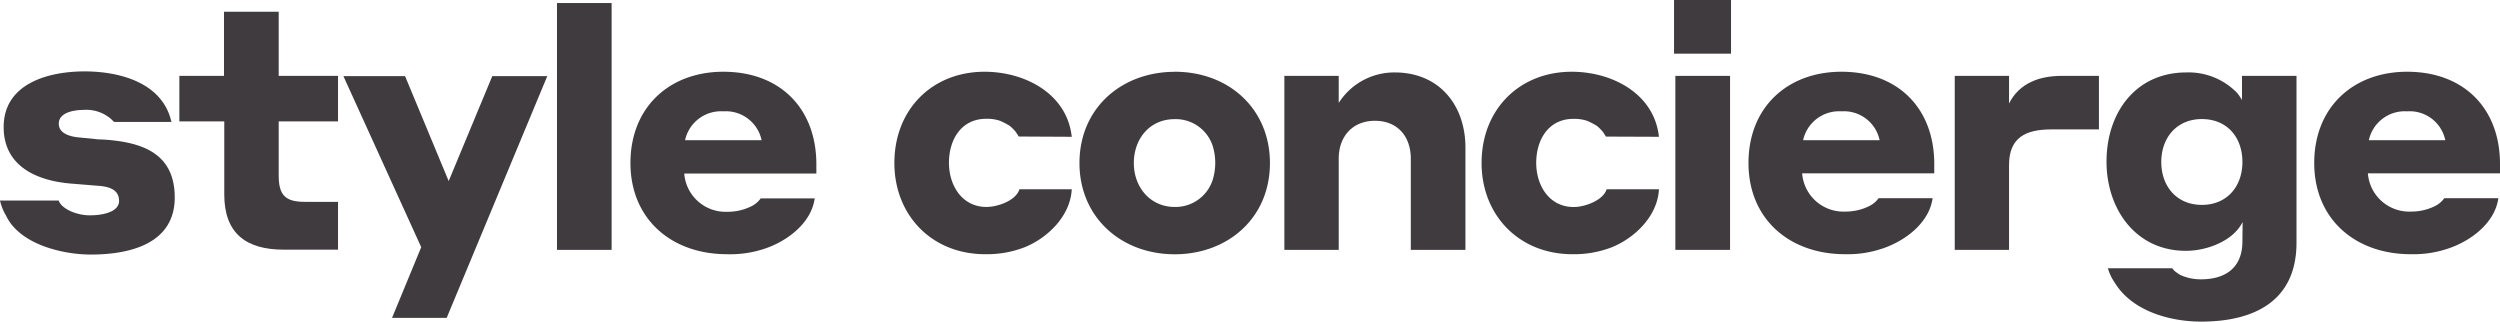
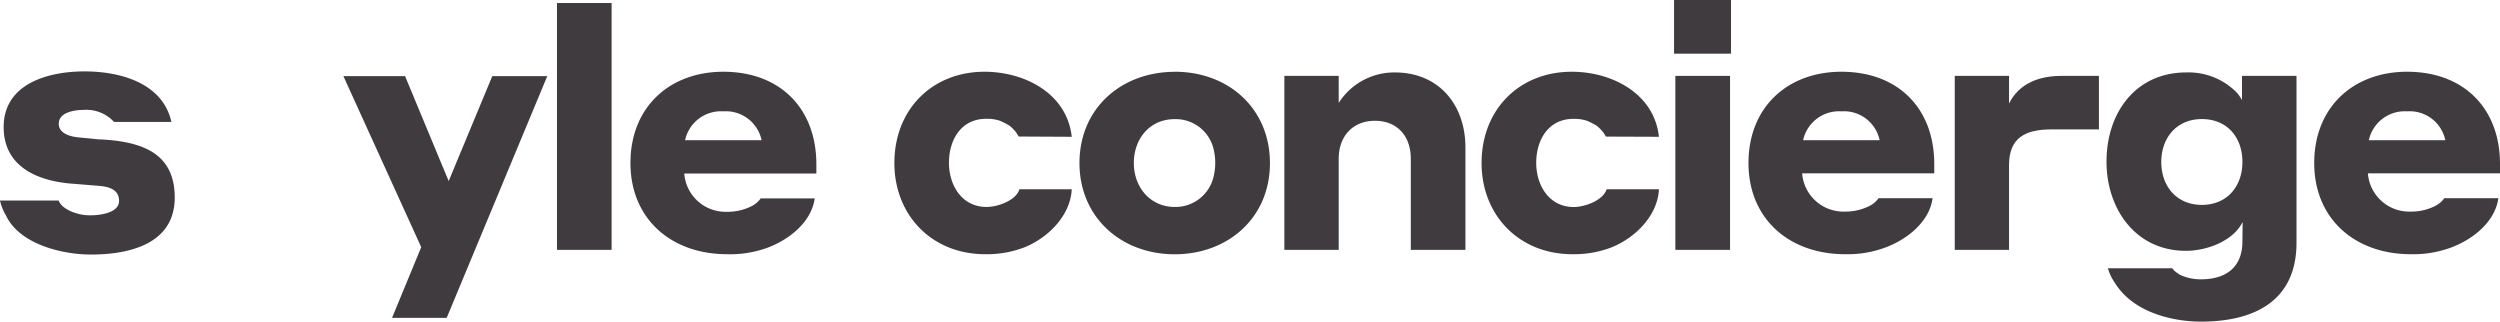
<svg xmlns="http://www.w3.org/2000/svg" viewBox="0 0 362.4 46.62">
  <defs>
    <style>.cls-1{fill:#403b3f;}</style>
  </defs>
  <title>12Ресурс 1</title>
  <g id="Слой_2" data-name="Слой 2">
    <g id="Слой_1-2" data-name="Слой 1">
      <path class="cls-1" d="M14.19,26.93c1.41.1,3.07.44,3.07,2.19s-2.77,2.09-4.09,2.09a6.54,6.54,0,0,1-2.09-.29c-.92-.25-2.28-.93-2.57-1.85H0a7.34,7.34,0,0,0,.88,2.19C2.82,35.39,9,36.9,13.17,36.9c5.55,0,12.16-1.51,12.16-8.27,0-6.51-4.86-8.07-10.5-8.41-.64,0-1.22-.09-1.7-.14l-1.61-.15c-1.17-.1-3-.49-3-2,0-1.7,2.38-2,3.64-2a5.48,5.48,0,0,1,3.94,1.32l.44.43h8.31C23.58,12,17.4,10.35,12.25,10.35S.53,12.06.53,18.42c0,5.84,5.06,7.88,10.12,8.22Z" />
-       <path class="cls-1" d="M49,29.26H44.19c-2.87,0-3.79-1-3.79-3.84V17.6H49V11H40.4V1.7H32.47V11H26V17.6h6.51V28.19c0,5.64,3.16,8,8.61,8H49Z" />
      <polygon class="cls-1" points="79.33 11.04 71.36 11.04 65.04 26.25 58.72 11.04 49.78 11.04 61.06 35.83 56.83 46.08 64.75 46.08 79.33 11.04" />
      <rect class="cls-1" x="80.74" y="0.44" width="7.92" height="35.78" />
      <path class="cls-1" d="M104.85,16.14a5.29,5.29,0,0,1,5.55,4.18H99.31A5.32,5.32,0,0,1,104.85,16.14Zm0-5.74c-7.77,0-13.46,5.11-13.46,13.23s5.93,13.22,14,13.22A15.73,15.73,0,0,0,111,36c3.21-1.12,6.61-3.69,7.1-7.24h-7.83a3.64,3.64,0,0,1-1.41,1.17,7.68,7.68,0,0,1-3.45.77,6,6,0,0,1-6.22-5.54h19.15V23.77C118.32,15.75,113.12,10.4,104.85,10.4Z" />
      <path class="cls-1" d="M155.36,19.83c-.68-6.27-6.8-9.43-12.64-9.43-7.58,0-13.07,5.45-13.07,13.23,0,7.53,5.39,13.22,13.17,13.22a15.16,15.16,0,0,0,5.69-1c3.4-1.37,6.66-4.57,6.85-8.41h-7.58C147.24,29.12,144.57,30,143,30c-3.54,0-5.44-3.11-5.44-6.41s1.75-6.37,5.4-6.37a5.85,5.85,0,0,1,2,.29,11.45,11.45,0,0,1,1.41.73,7.14,7.14,0,0,1,.87.87c.2.29.34.54.44.68Z" />
      <path class="cls-1" d="M170.29,30c-3.55,0-5.93-2.86-5.93-6.36s2.28-6.37,5.93-6.37a5.64,5.64,0,0,1,5.49,3.84,8.37,8.37,0,0,1,0,5A5.67,5.67,0,0,1,170.29,30Zm0-19.59c-7.64,0-13.81,5.2-13.81,13.23,0,7.82,6,13.22,13.81,13.22,7.63,0,13.8-5.2,13.8-13.22C184.09,15.8,178.16,10.4,170.29,10.4Z" />
      <path class="cls-1" d="M194.06,23c0-3.21,2-5.49,5.25-5.49s5.2,2.24,5.2,5.49V36.22h7.92V21.39c0-6.08-3.74-10.89-10.25-10.89a9.55,9.55,0,0,0-8.12,4.42V11h-7.88V36.22h7.88Z" />
      <path class="cls-1" d="M240.48,19.83c-.68-6.27-6.8-9.43-12.64-9.43-7.58,0-13.07,5.45-13.07,13.23,0,7.53,5.39,13.22,13.17,13.22a15.16,15.16,0,0,0,5.69-1c3.4-1.37,6.66-4.57,6.85-8.41H232.9c-.54,1.65-3.21,2.57-4.77,2.57-3.55,0-5.44-3.11-5.44-6.41s1.75-6.37,5.39-6.37a5.87,5.87,0,0,1,2,.29,11.45,11.45,0,0,1,1.41.73,7.14,7.14,0,0,1,.87.87c.2.29.34.54.44.68Z" />
      <path class="cls-1" d="M242.86,36.22h7.93V11h-7.93Zm-.19-28.44h8.26V0h-8.26Z" />
      <path class="cls-1" d="M266.93,16.14a5.28,5.28,0,0,1,5.54,4.18H261.38A5.33,5.33,0,0,1,266.93,16.14Zm0-5.74c-7.78,0-13.47,5.11-13.47,13.23s5.93,13.22,14,13.22a15.73,15.73,0,0,0,5.59-.88c3.21-1.12,6.61-3.69,7.1-7.24h-7.83a3.64,3.64,0,0,1-1.41,1.17,7.68,7.68,0,0,1-3.45.77,6,6,0,0,1-6.22-5.54h19.15V23.77C280.39,15.75,275.19,10.4,266.93,10.4Z" />
      <path class="cls-1" d="M291.23,23.92c0-4,2.43-5.16,6.13-5.16h6.9V11h-5.4c-3.16,0-6.12,1-7.63,4V11h-7.87V36.22h7.87Z" />
      <path class="cls-1" d="M325.06,23.48c0,3.55-2.23,6.22-5.88,6.22S313.3,27,313.3,23.48s2.24-6.22,5.88-6.22S325.06,19.88,325.06,23.48Zm0,11.52c0,3.79-2.43,5.49-6,5.49a7.12,7.12,0,0,1-3-.63,6.55,6.55,0,0,1-.77-.53,2.05,2.05,0,0,1-.39-.44h-9.34a7,7,0,0,0,1,2.09c2.52,4.13,8,5.64,12.54,5.64,7.43,0,13.8-2.82,13.8-11.43V11H325v3.5a8.42,8.42,0,0,0-.68-1,9.8,9.8,0,0,0-7.39-3c-7.34,0-11.57,5.83-11.57,12.93,0,6.76,4.13,12.93,11.52,12.93,3,0,6.85-1.41,8.21-4.18Z" />
      <path class="cls-1" d="M348.93,16.14a5.27,5.27,0,0,1,5.54,4.18H343.39A5.32,5.32,0,0,1,348.93,16.14Zm0-5.74c-7.77,0-13.46,5.11-13.46,13.23s5.93,13.22,14,13.22a15.73,15.73,0,0,0,5.59-.88c3.21-1.12,6.61-3.69,7.1-7.24h-7.83a3.71,3.71,0,0,1-1.41,1.17,7.71,7.71,0,0,1-3.45.77,6,6,0,0,1-6.22-5.54H362.4V23.77C362.4,15.75,357.2,10.4,348.93,10.4Z" />
    </g>
  </g>
</svg>